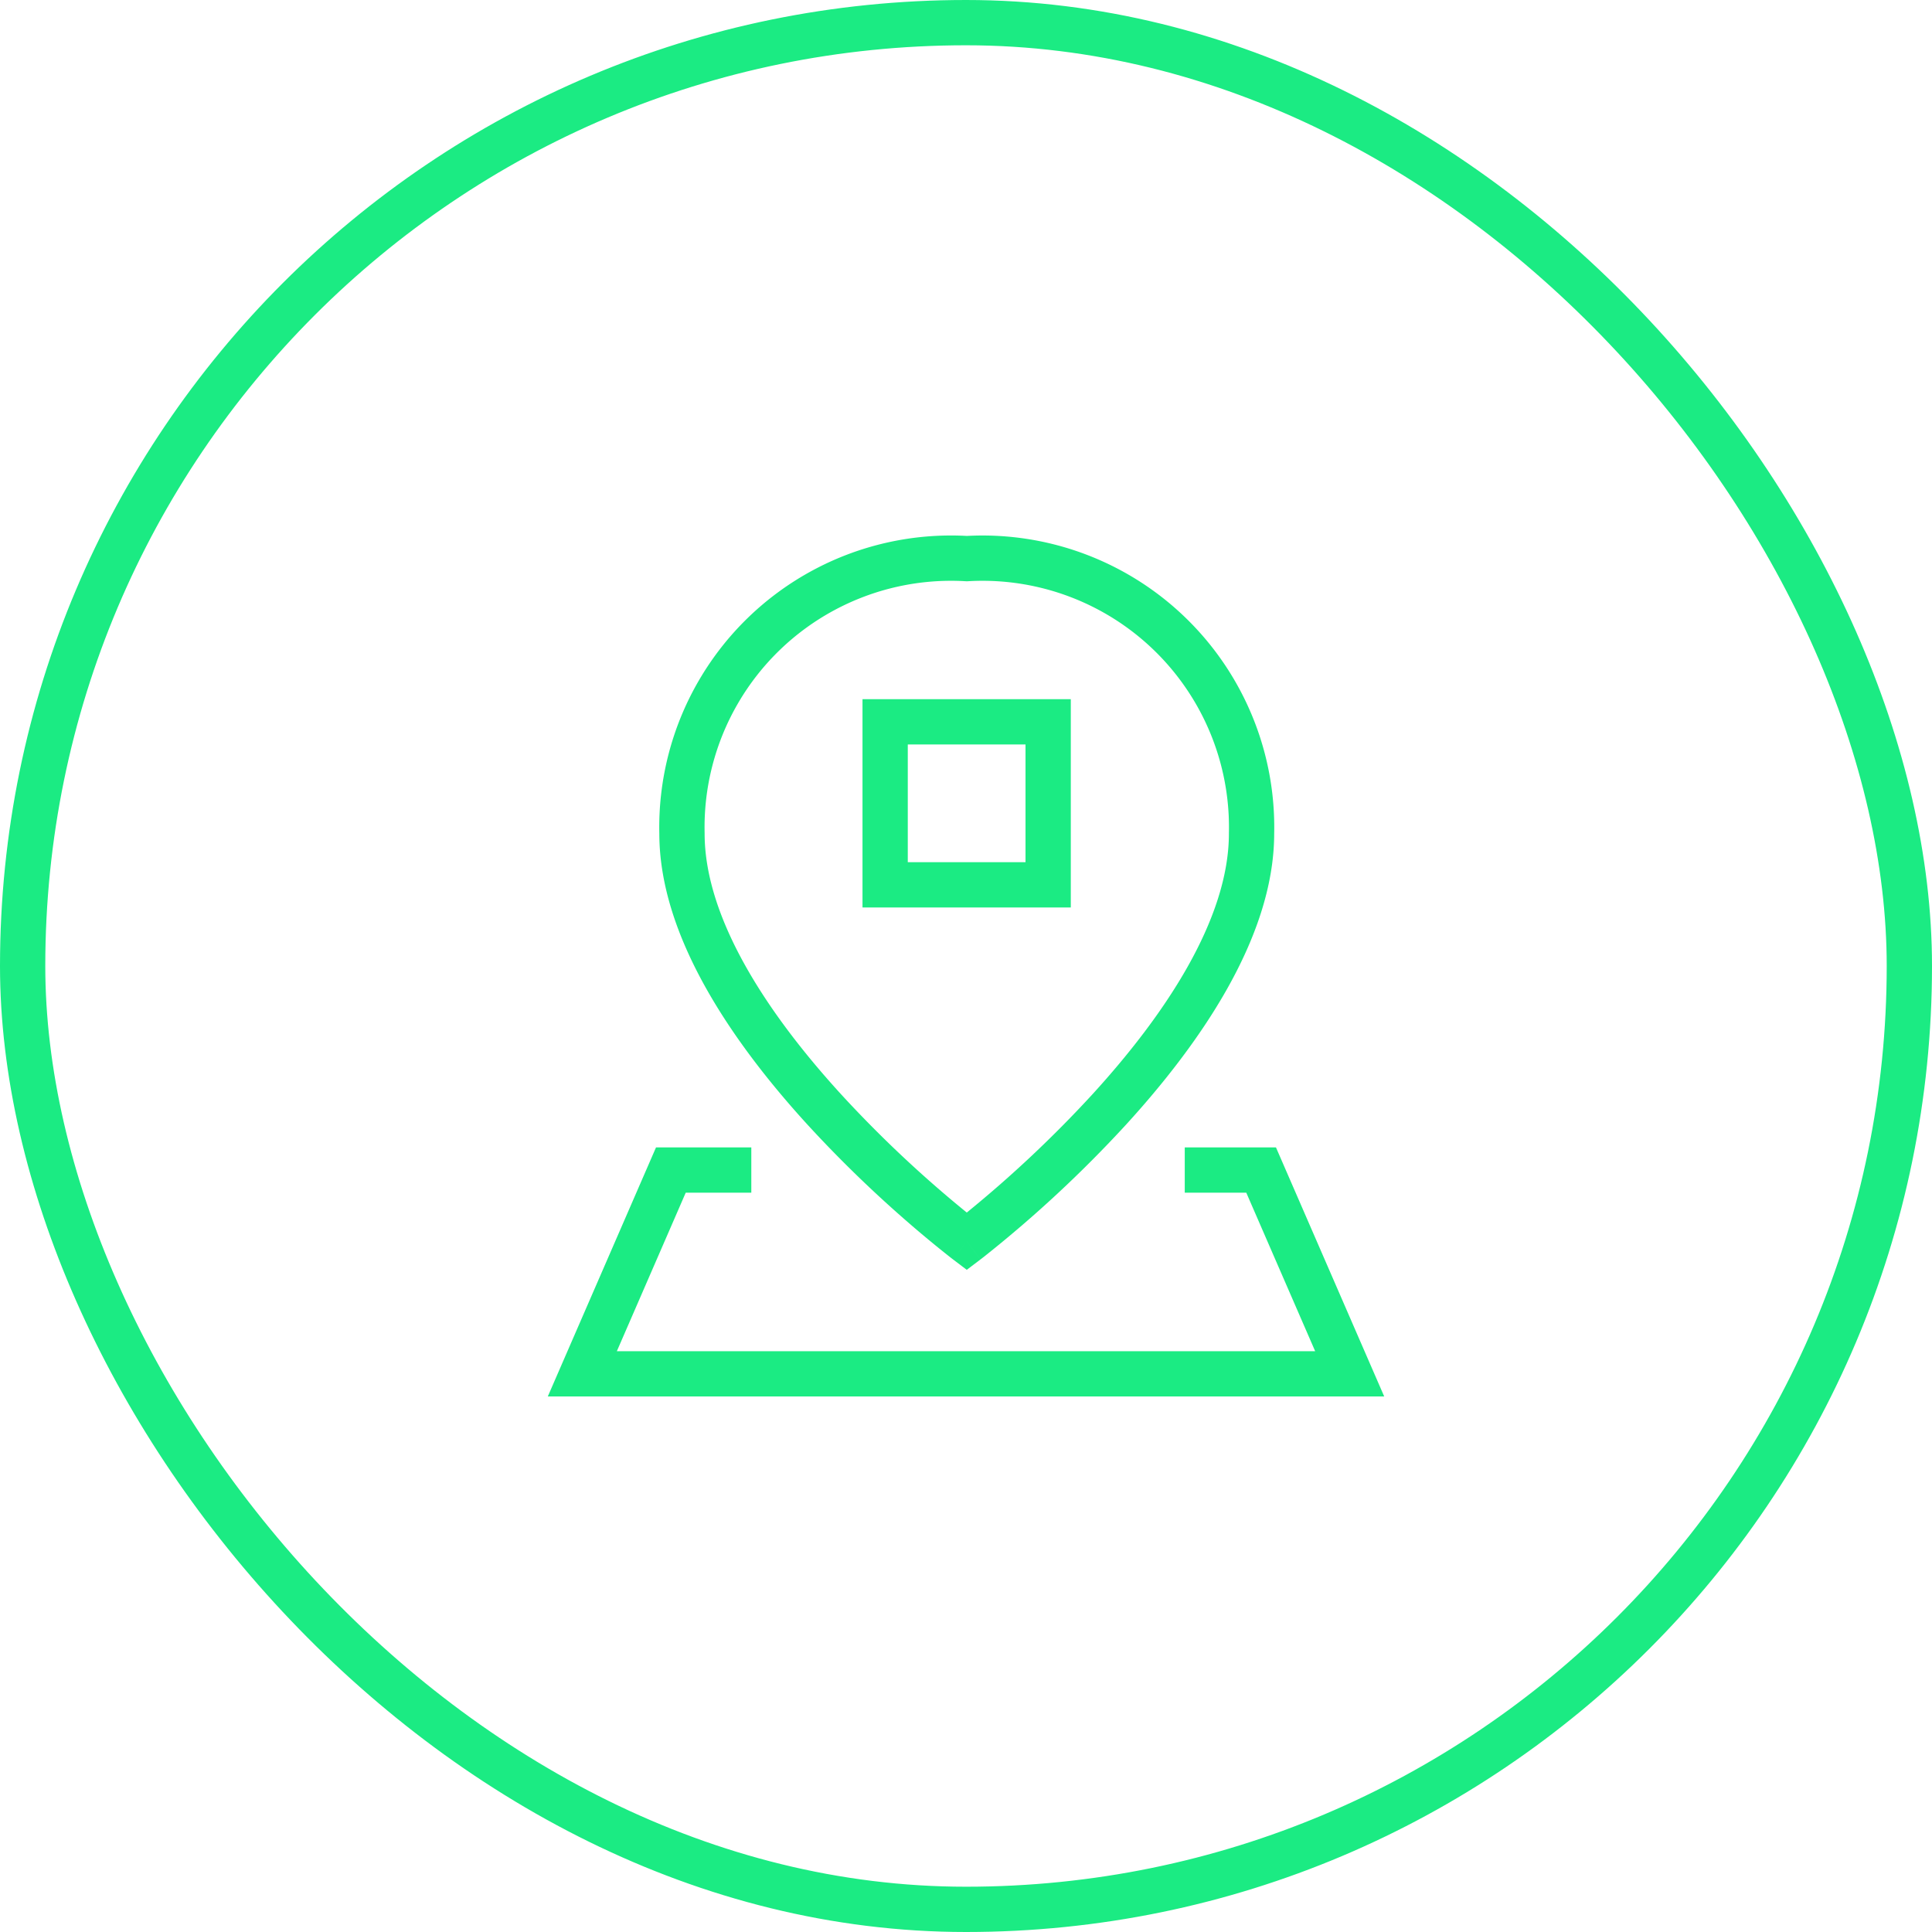
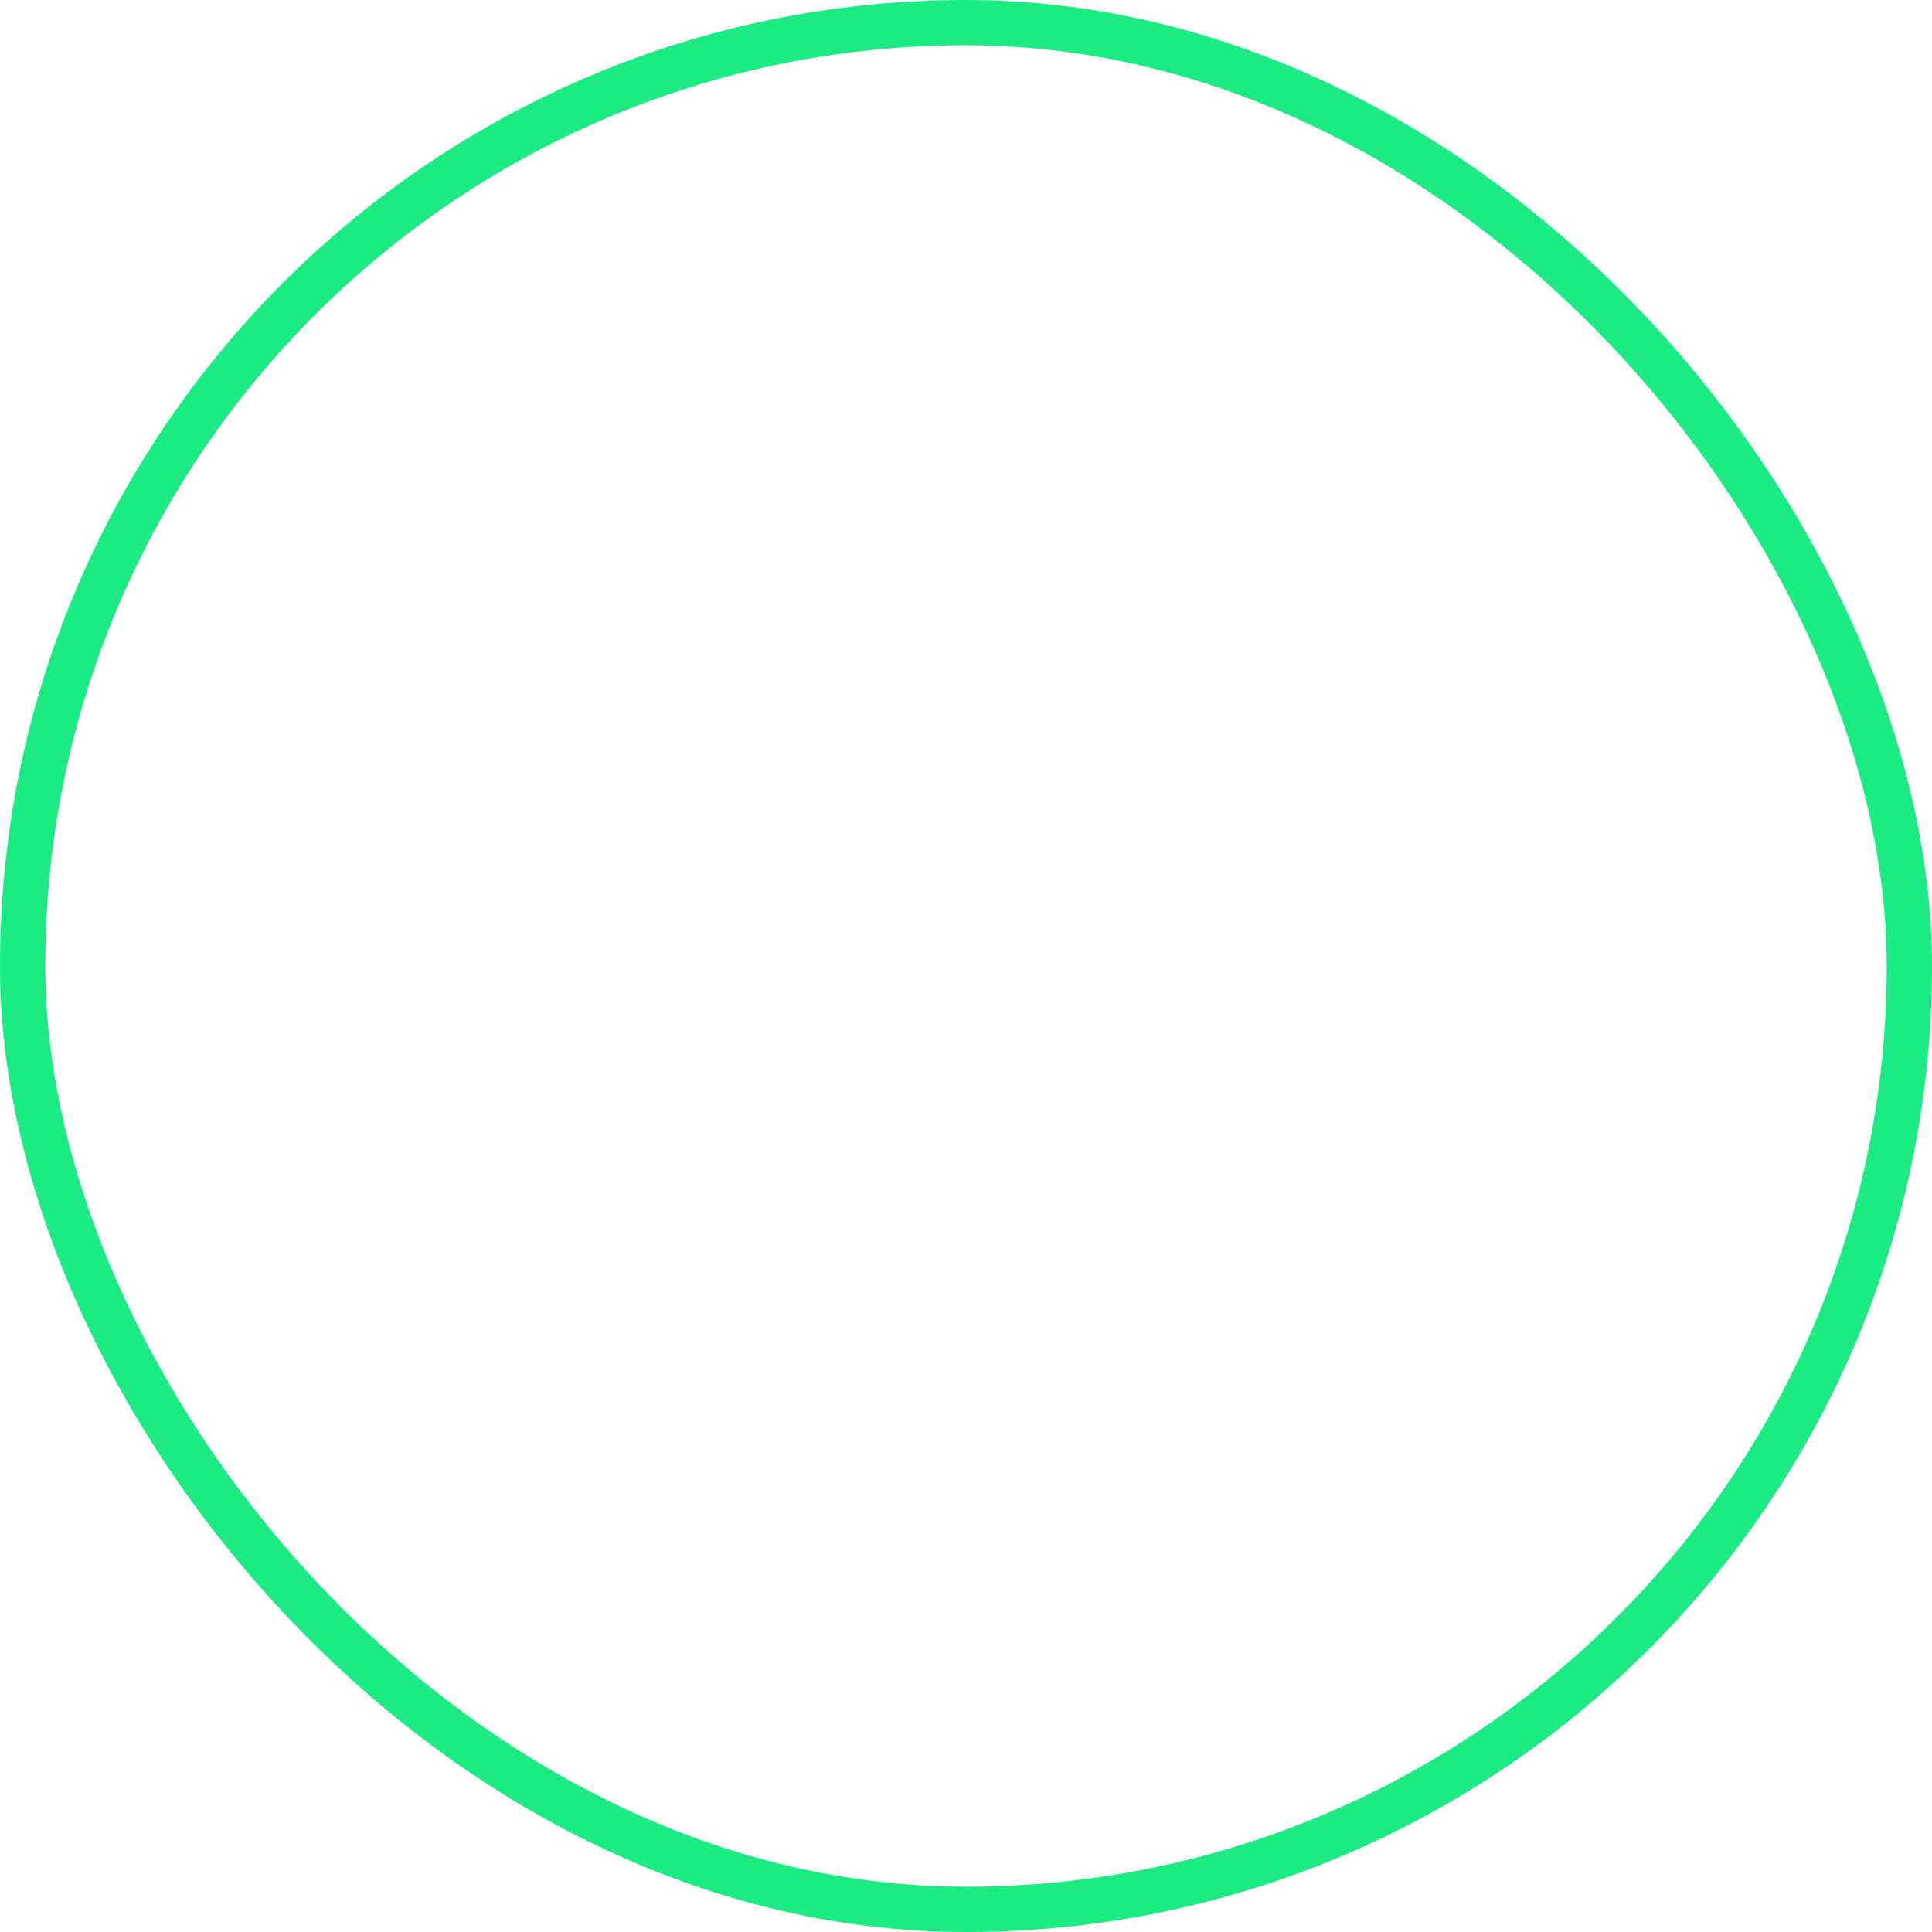
<svg xmlns="http://www.w3.org/2000/svg" fill="none" viewBox="0 0 128 128">
  <rect width="125" height="125" x="1.5" y="1.5" stroke="#00005C" stroke-width="3" rx="62.5" style="stroke: #1beb83;" />
-   <path fill="#00005C" fill-rule="evenodd" d="M64.051 35.507A19.328 19.328 0 0 1 84.418 55.24c-.005 3.536-1.309 7.071-3.142 10.317-1.843 3.262-4.28 6.335-6.684 8.966a81.64 81.64 0 0 1-9.406 8.743l-.167.129-.044.034-.013.01-.003.002h-.002l-.906-1.194a227.986 227.986 0 0 1-.906 1.195h-.001l-.004-.004-.012-.009-.044-.034a34.649 34.649 0 0 1-.115-.088l-.052-.041a75.858 75.858 0 0 1-2.798-2.319 81.65 81.65 0 0 1-6.61-6.424c-2.403-2.63-4.84-5.703-6.684-8.966-1.834-3.246-3.139-6.781-3.143-10.317a19.33 19.33 0 0 1 20.37-19.734zm0 46.74l-.906 1.196.906.686.906-.686-.906-1.195zm0-1.912a78.663 78.663 0 0 0 8.326-7.835c2.313-2.532 4.593-5.42 6.287-8.418 1.7-3.01 2.754-6.031 2.754-8.859v-.035A16.327 16.327 0 0 0 64.14 38.507l-.088.005-.087-.005a16.331 16.331 0 0 0-17.282 16.681v.035c0 2.828 1.053 5.849 2.754 8.859 1.695 2.999 3.974 5.886 6.288 8.419a78.639 78.639 0 0 0 8.327 7.834zm-6.908-34.013h13.8v13.8h-13.8v-13.8zm3 3v7.8h7.8v-7.8h-7.8zm-16.68 26.697h6.313v3h-4.345L40.868 89.52h46.265l-4.563-10.5h-4.077v-3h6.044l7.171 16.5H36.293l7.17-16.502z" clip-rule="evenodd" style="fill: #1beb83;" />
</svg>